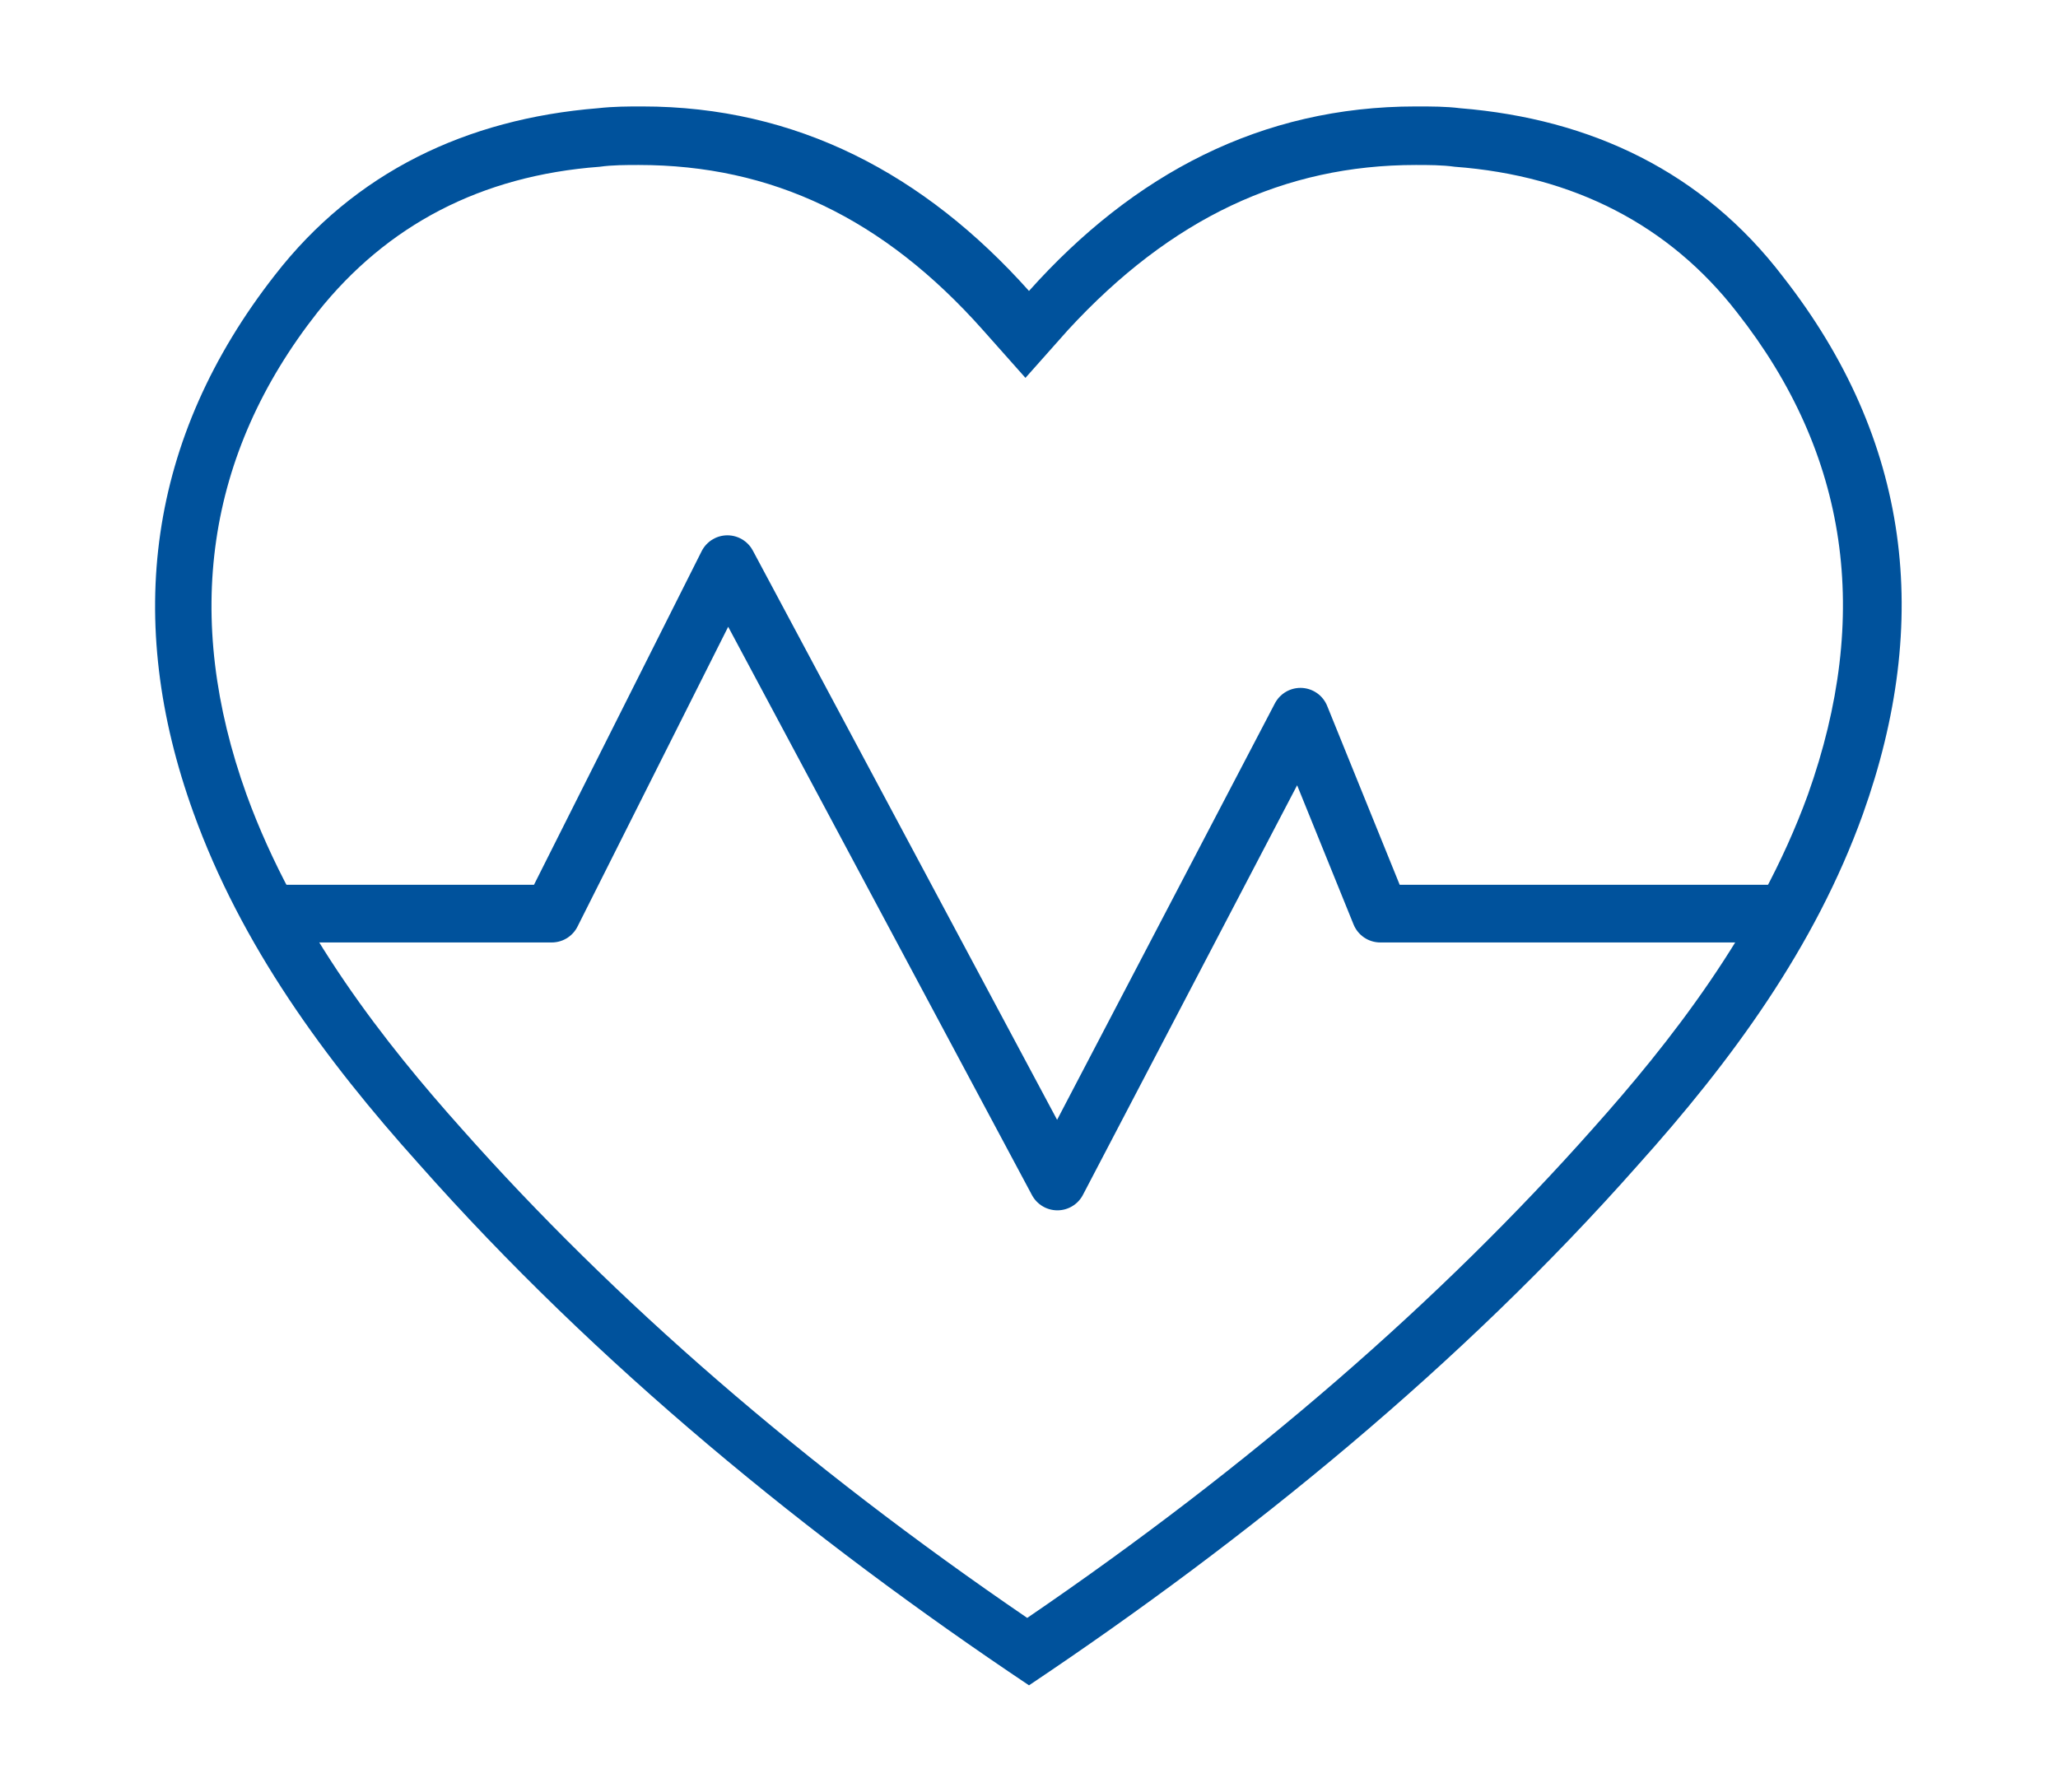
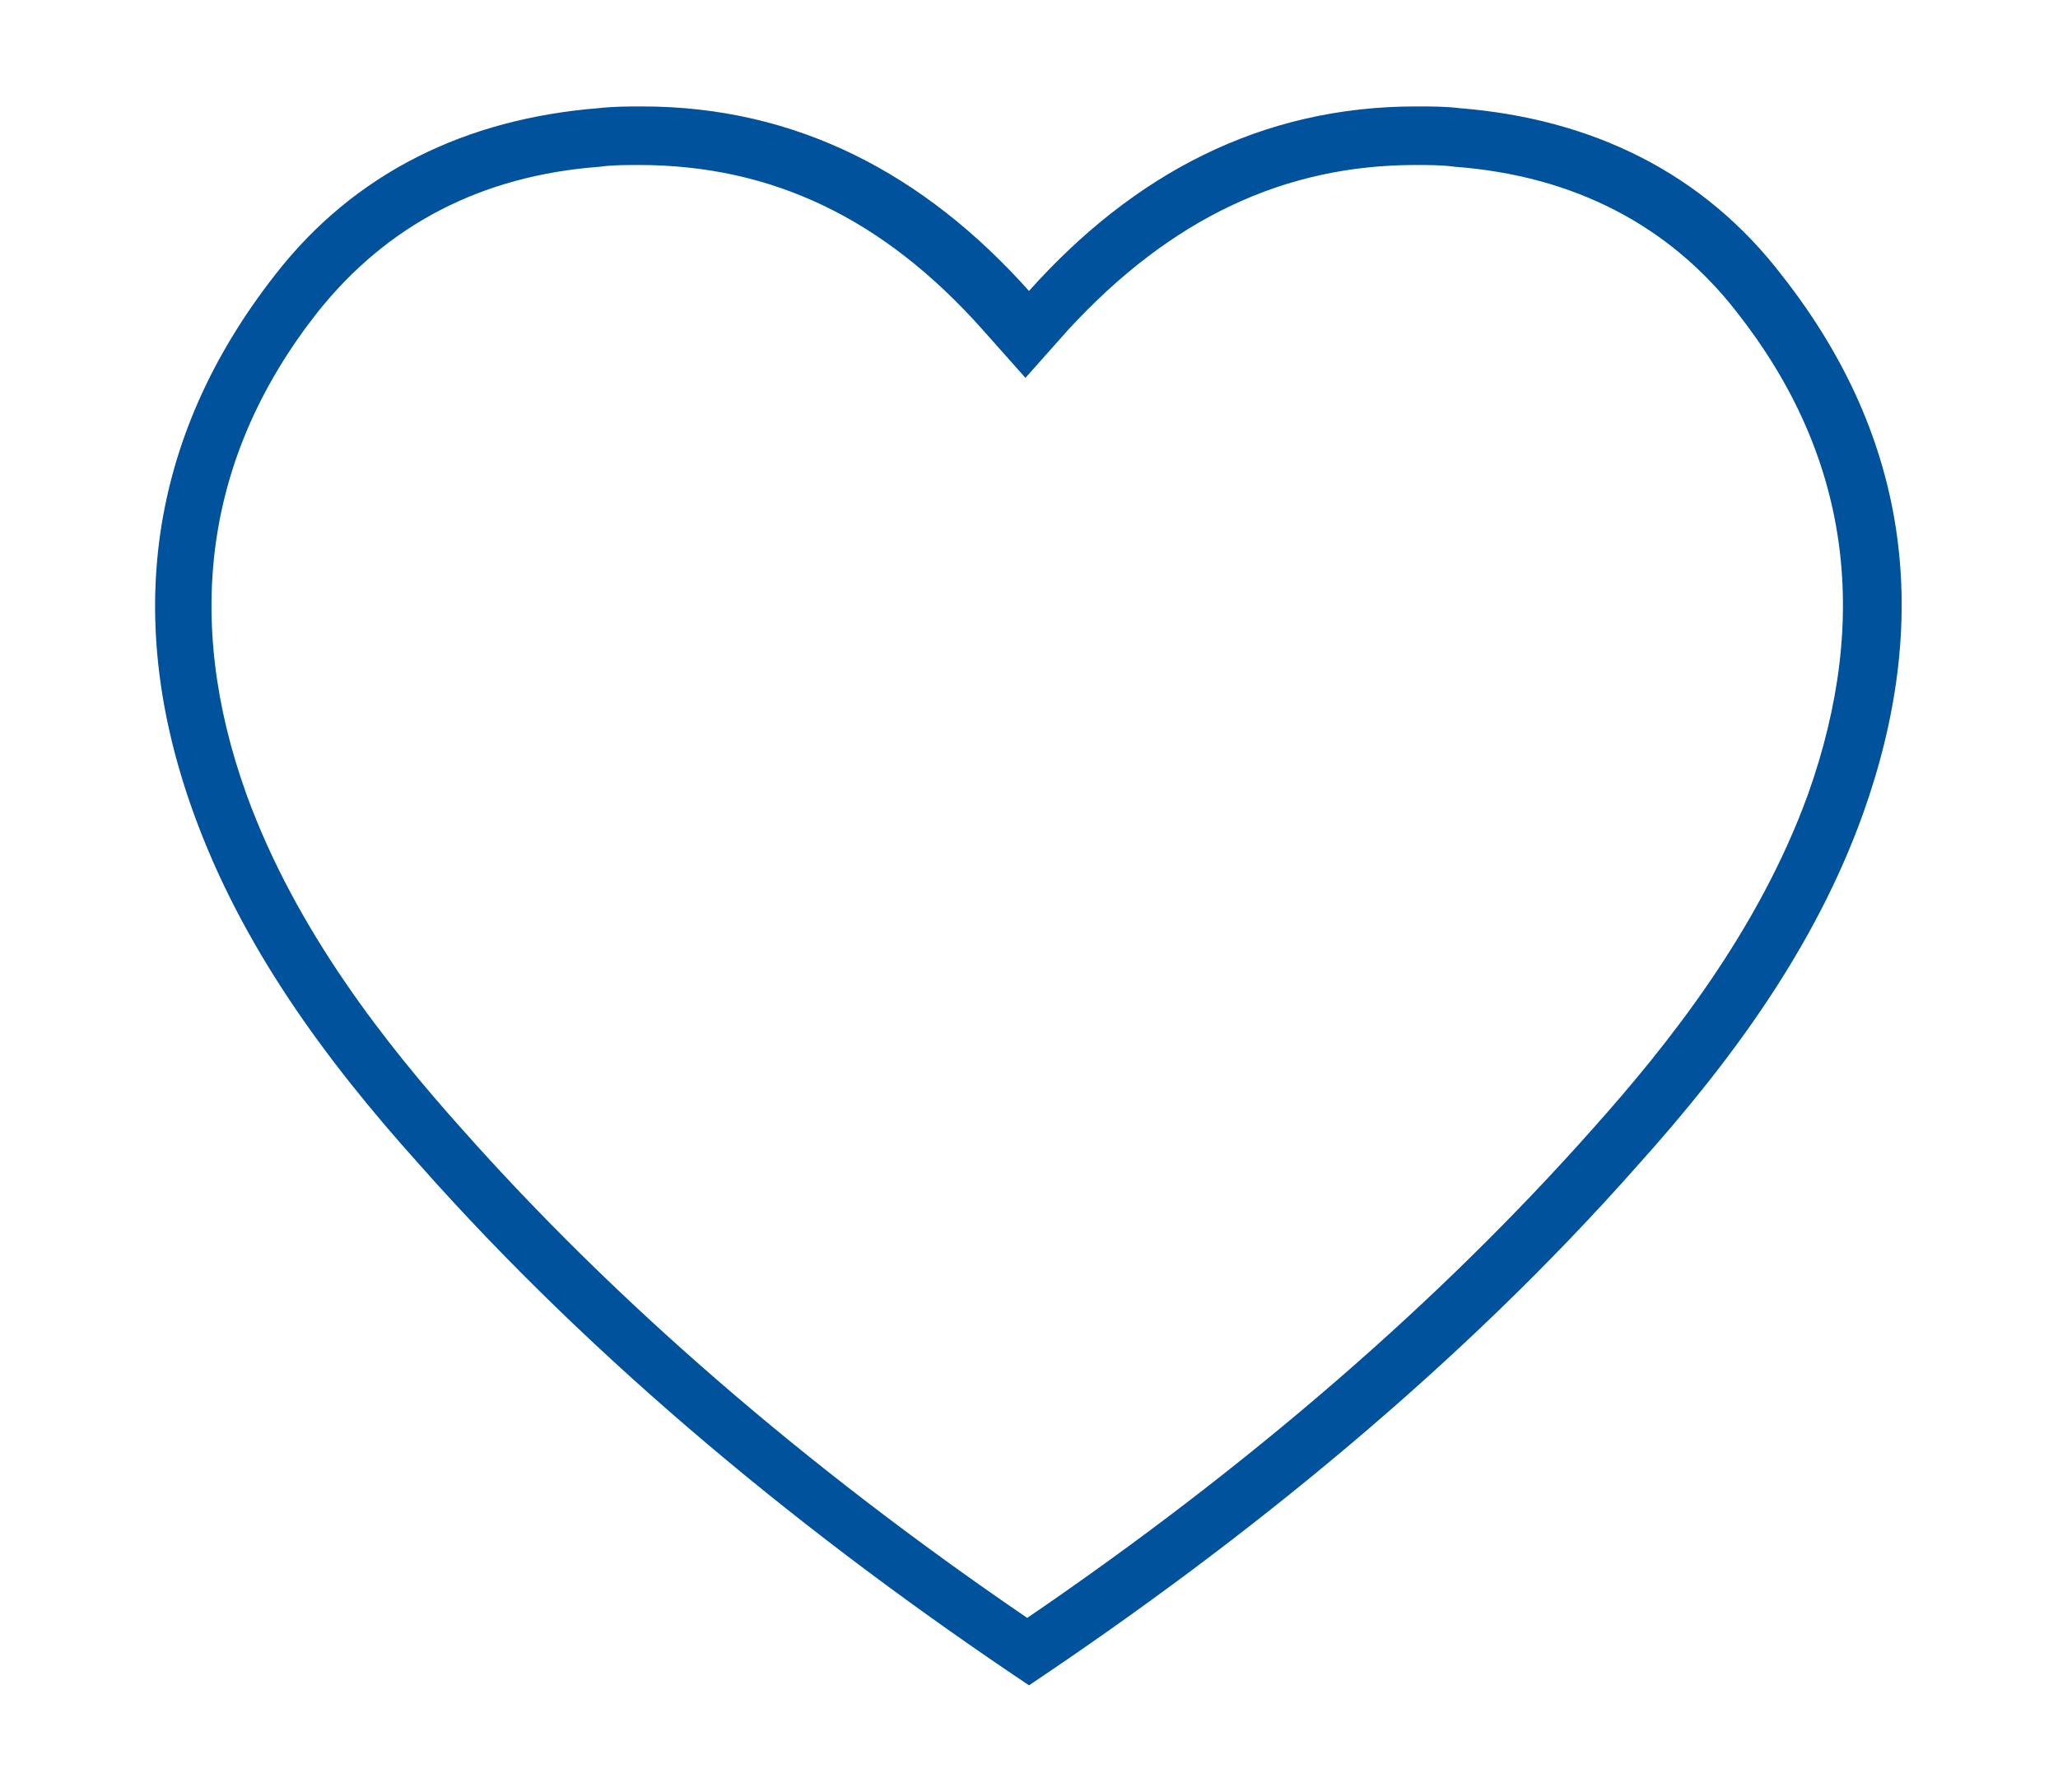
<svg xmlns="http://www.w3.org/2000/svg" version="1.1" id="Layer_1" x="0px" y="0px" viewBox="0 0 116 101" style="enable-background:new 0 0 116 101;" xml:space="preserve">
  <style type="text/css">
	.st0{fill:#00529C;}
	.st1{fill-rule:evenodd;clip-rule:evenodd;fill:#00529C;}
	.st2{fill:none;stroke:#00529C;stroke-width:3.25;stroke-linecap:round;stroke-linejoin:round;stroke-miterlimit:10;}
	.st3{fill:none;stroke:#00529C;stroke-width:3.25;stroke-miterlimit:10;}
</style>
  <g>
    <path class="st0" d="M79.8,9.3c0.7,0,1.5,0,2.2,0.1c6.7,0.5,12.1,3.3,15.9,8.2c6.3,8,7.6,17.1,4,27.2c-2.8,7.7-7.9,14.1-12.1,18.8   c-8.6,9.7-19.3,19-31.9,27.6c-12.6-8.6-23.3-17.9-31.9-27.6c-4.2-4.7-9.3-11.1-12.1-18.8c-3.6-10-2.3-19.2,4-27.2   c3.9-4.9,9.2-7.7,15.9-8.2c0.7-0.1,1.5-0.1,2.2-0.1c7.5,0,13.8,3,19.4,9.3l2.4,2.7l2.4-2.7C66,12.3,72.4,9.3,79.8,9.3L79.8,9.3    M79.8,6C71.1,6,63.9,9.8,58,16.4C52.1,9.8,44.9,6,36.2,6c-0.8,0-1.6,0-2.5,0.1C26.3,6.7,20,9.7,15.5,15.5C8.3,24.7,7,35,10.9,45.8   c2.7,7.5,7.4,13.9,12.7,19.8C33.6,76.9,45.6,86.7,58,95h0c12.4-8.3,24.4-18.1,34.3-29.3c5.3-5.9,10-12.3,12.7-19.8   c3.9-10.9,2.7-21.1-4.5-30.3C96,9.7,89.7,6.7,82.3,6.1C81.5,6,80.7,6,79.8,6L79.8,6z" />
  </g>
-   <polyline class="st2" points="15.6,51.5 31.1,51.5 41,31.8 59.6,66.6 73.3,40.4 77.8,51.5 99.8,51.5 " />
</svg>